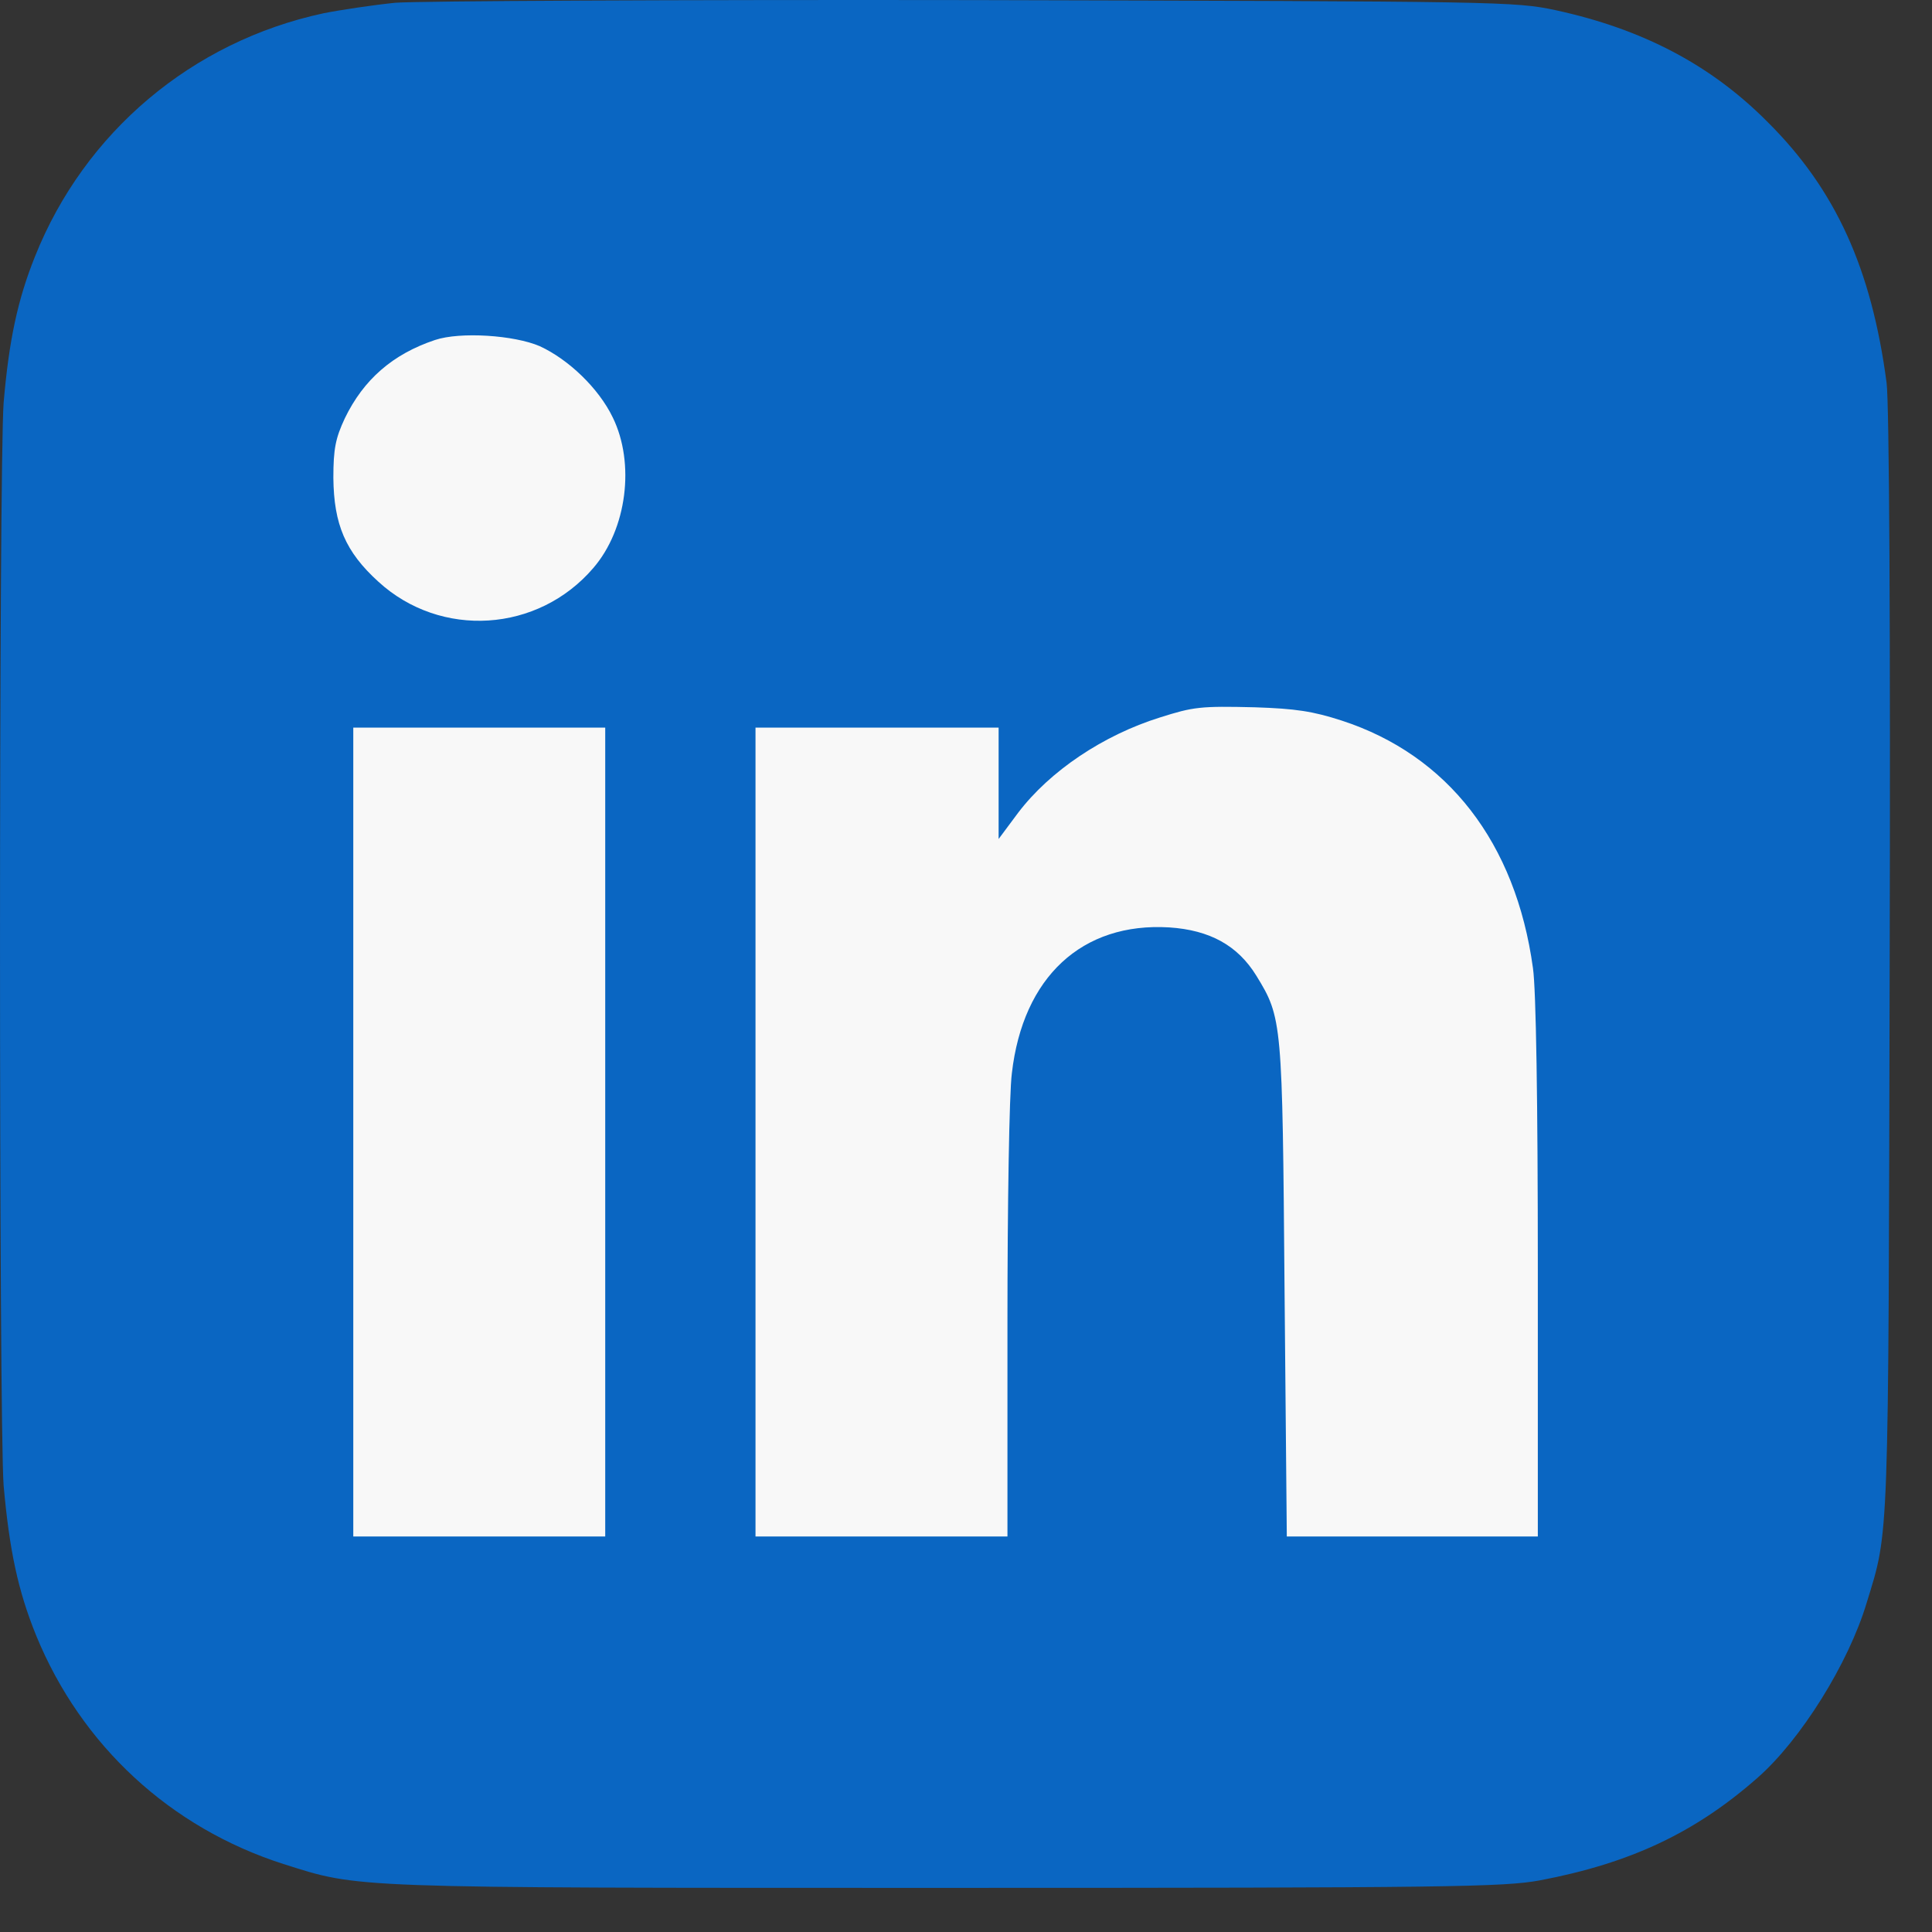
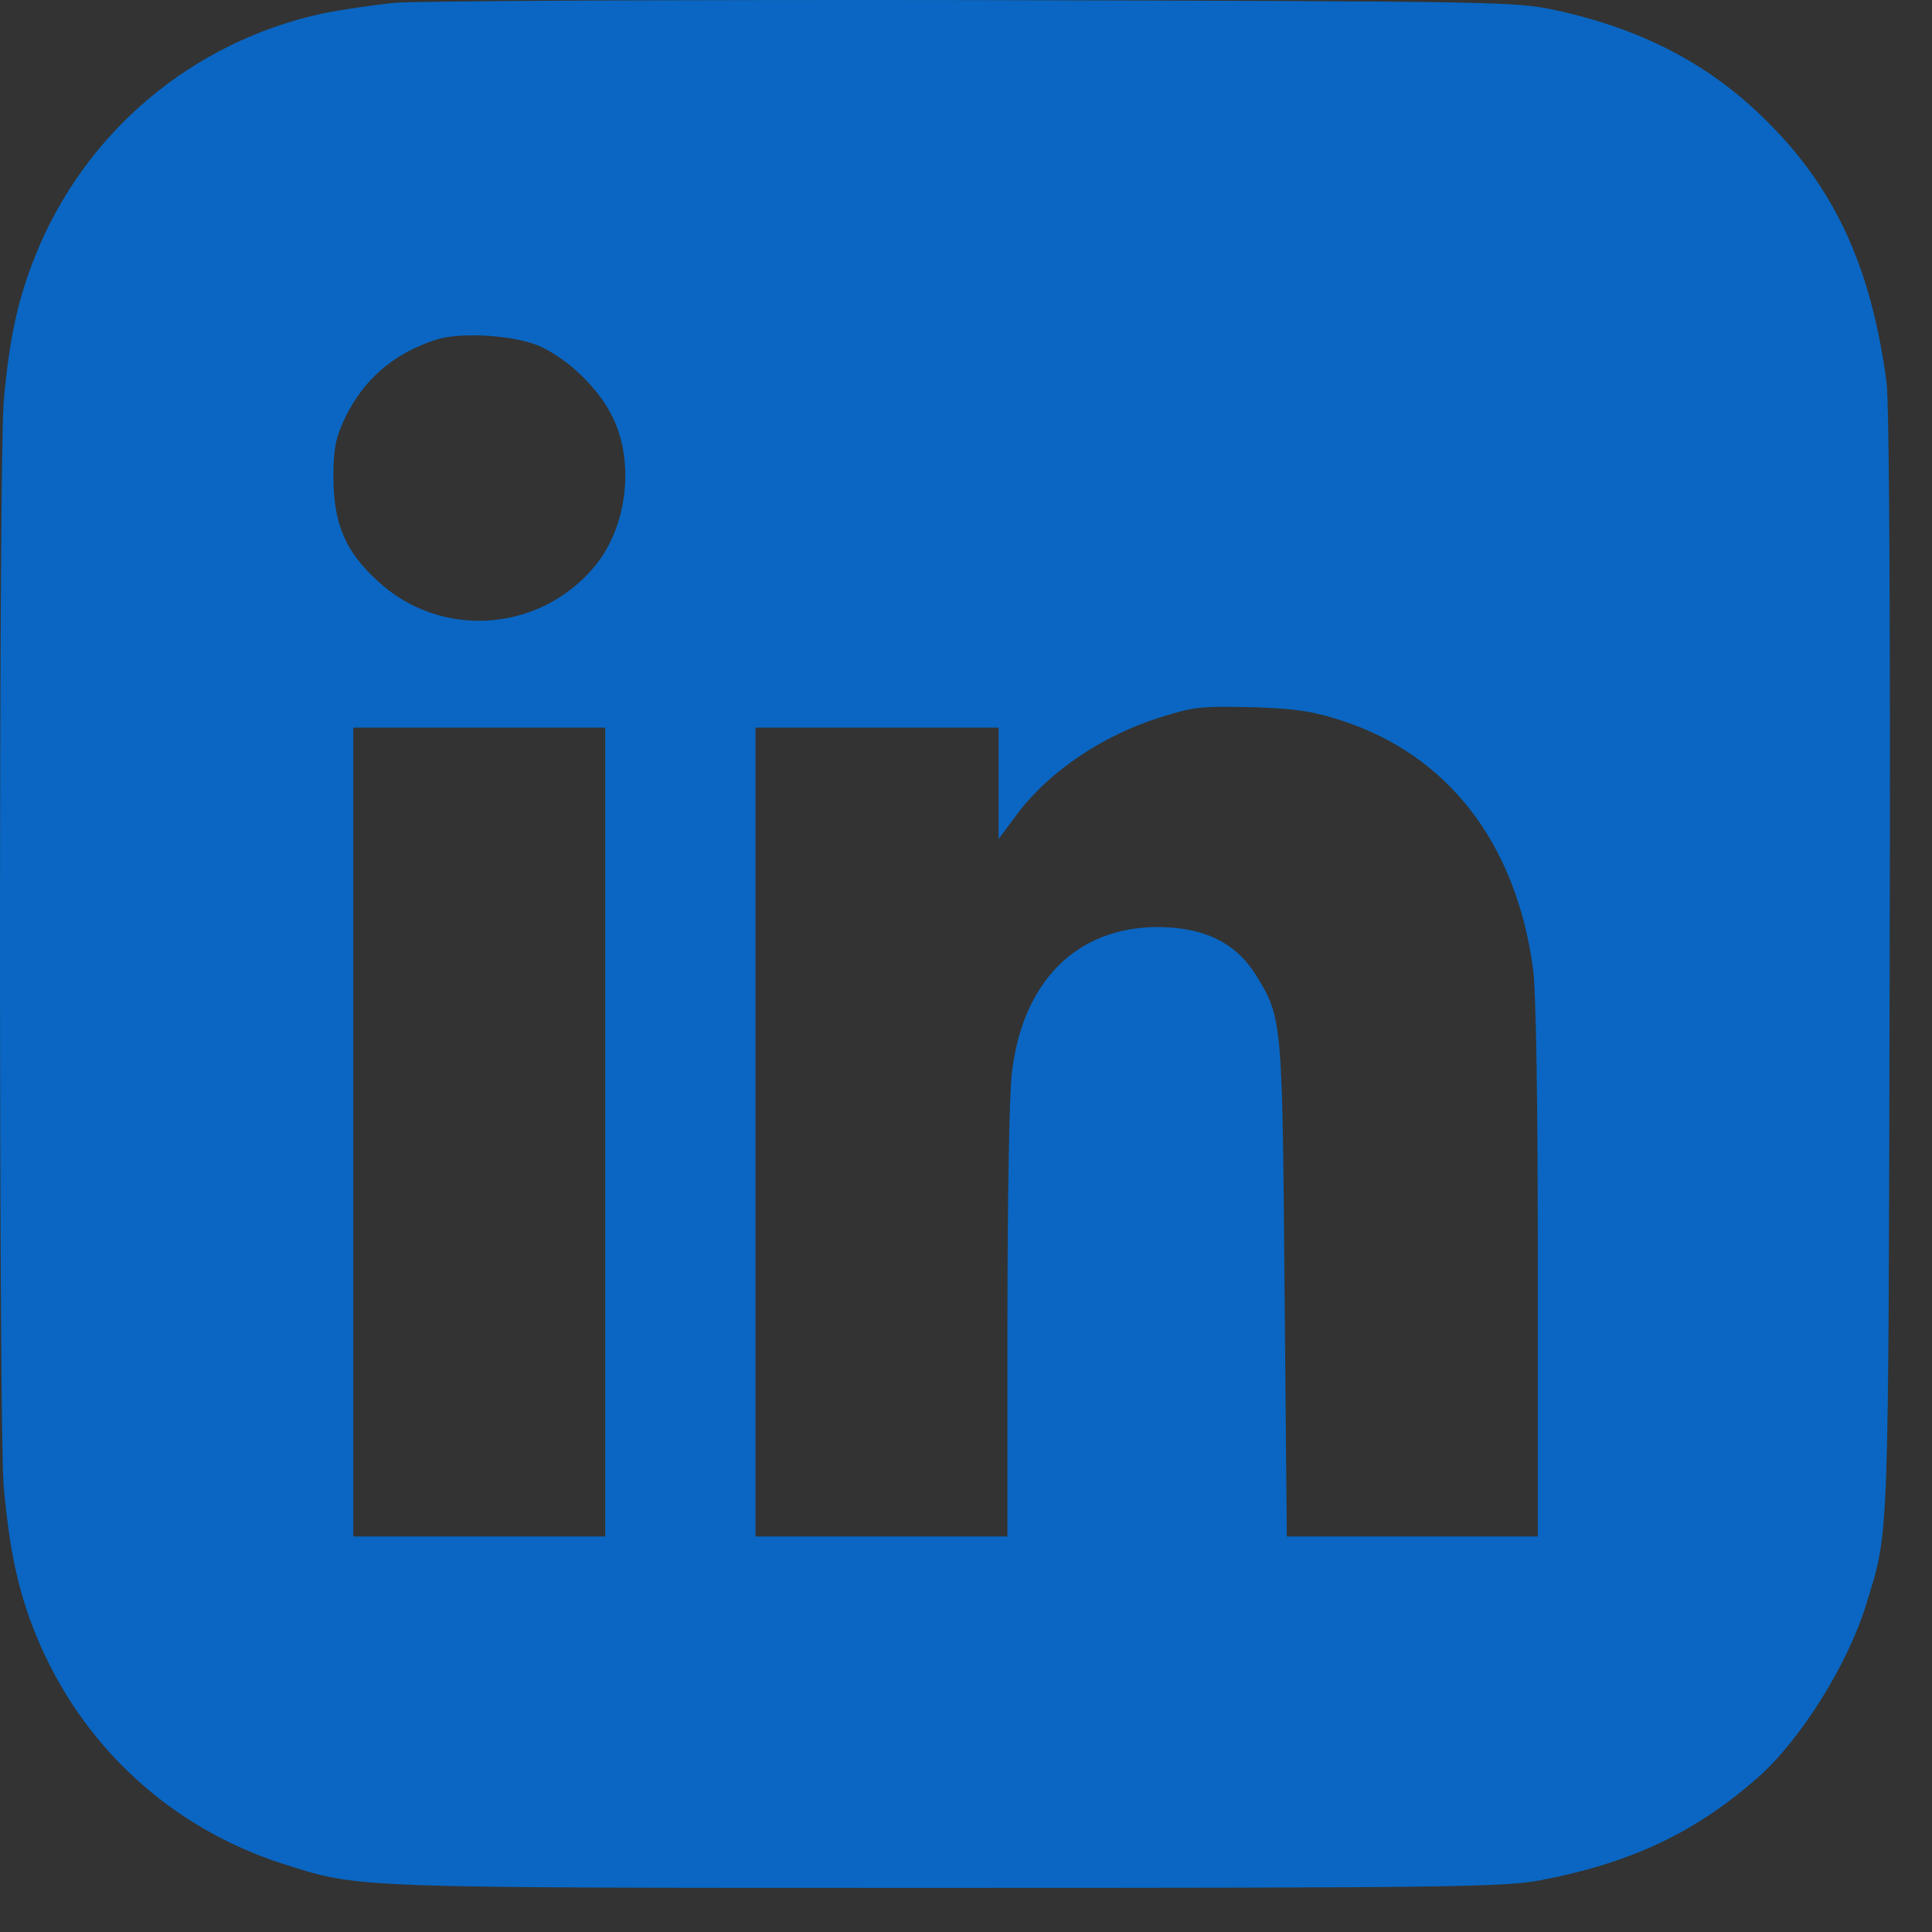
<svg xmlns="http://www.w3.org/2000/svg" width="42" height="42" viewBox="0 0 42 42" fill="none">
  <rect x="0" y="0" width="42" height="42" fill="#333333" stroke="none" />
-   <rect x="4.029" y="4.672" width="32.574" height="31.709" fill="#F8F8F8" />
  <path d="M8.593 0.06C8.122 0.108 7.411 0.213 7.026 0.29C4.173 0.905 1.838 2.875 0.761 5.575C0.387 6.507 0.195 7.391 0.079 8.755C-0.026 10.13 -0.026 30.923 0.079 32.297C0.204 33.69 0.387 34.574 0.79 35.564C1.77 37.947 3.702 39.734 6.162 40.522C7.834 41.05 7.478 41.041 20.555 41.041C31.529 41.041 32.691 41.022 33.479 40.877C35.449 40.503 36.852 39.84 38.207 38.648C39.148 37.822 40.186 36.16 40.58 34.843C41.07 33.248 41.051 33.7 41.08 20.959C41.099 13.637 41.07 8.765 41.013 8.323C40.686 5.844 39.907 4.124 38.428 2.654C37.198 1.414 35.718 0.636 33.825 0.223C32.922 0.031 32.663 0.031 21.18 0.002C14.733 -0.008 9.073 0.021 8.593 0.06ZM11.735 7.526C12.359 7.814 13.013 8.438 13.32 9.073C13.81 10.072 13.628 11.504 12.897 12.349C11.696 13.752 9.582 13.886 8.227 12.647C7.507 11.994 7.257 11.398 7.247 10.389C7.247 9.755 7.295 9.524 7.497 9.092C7.901 8.256 8.535 7.698 9.457 7.391C10.005 7.208 11.177 7.285 11.735 7.526ZM29.165 15.664C31.471 16.414 32.951 18.316 33.325 21.045C33.393 21.506 33.431 23.956 33.431 27.598V33.402H30.702H27.974L27.925 28.04C27.877 22.198 27.877 22.131 27.31 21.208C26.907 20.555 26.302 20.219 25.418 20.161C23.525 20.046 22.237 21.237 21.997 23.332C21.939 23.774 21.901 26.215 21.901 28.761V33.402H19.162H16.424V24.61V15.818H19.066H21.709V17.029V18.239L22.131 17.672C22.823 16.759 23.986 15.981 25.216 15.597C25.946 15.366 26.09 15.347 27.282 15.376C28.166 15.405 28.54 15.462 29.165 15.664ZM13.157 24.61V33.402H10.418H7.68V24.61V15.818H10.418H13.157V24.61Z" fill="#0A66C2" />
</svg>